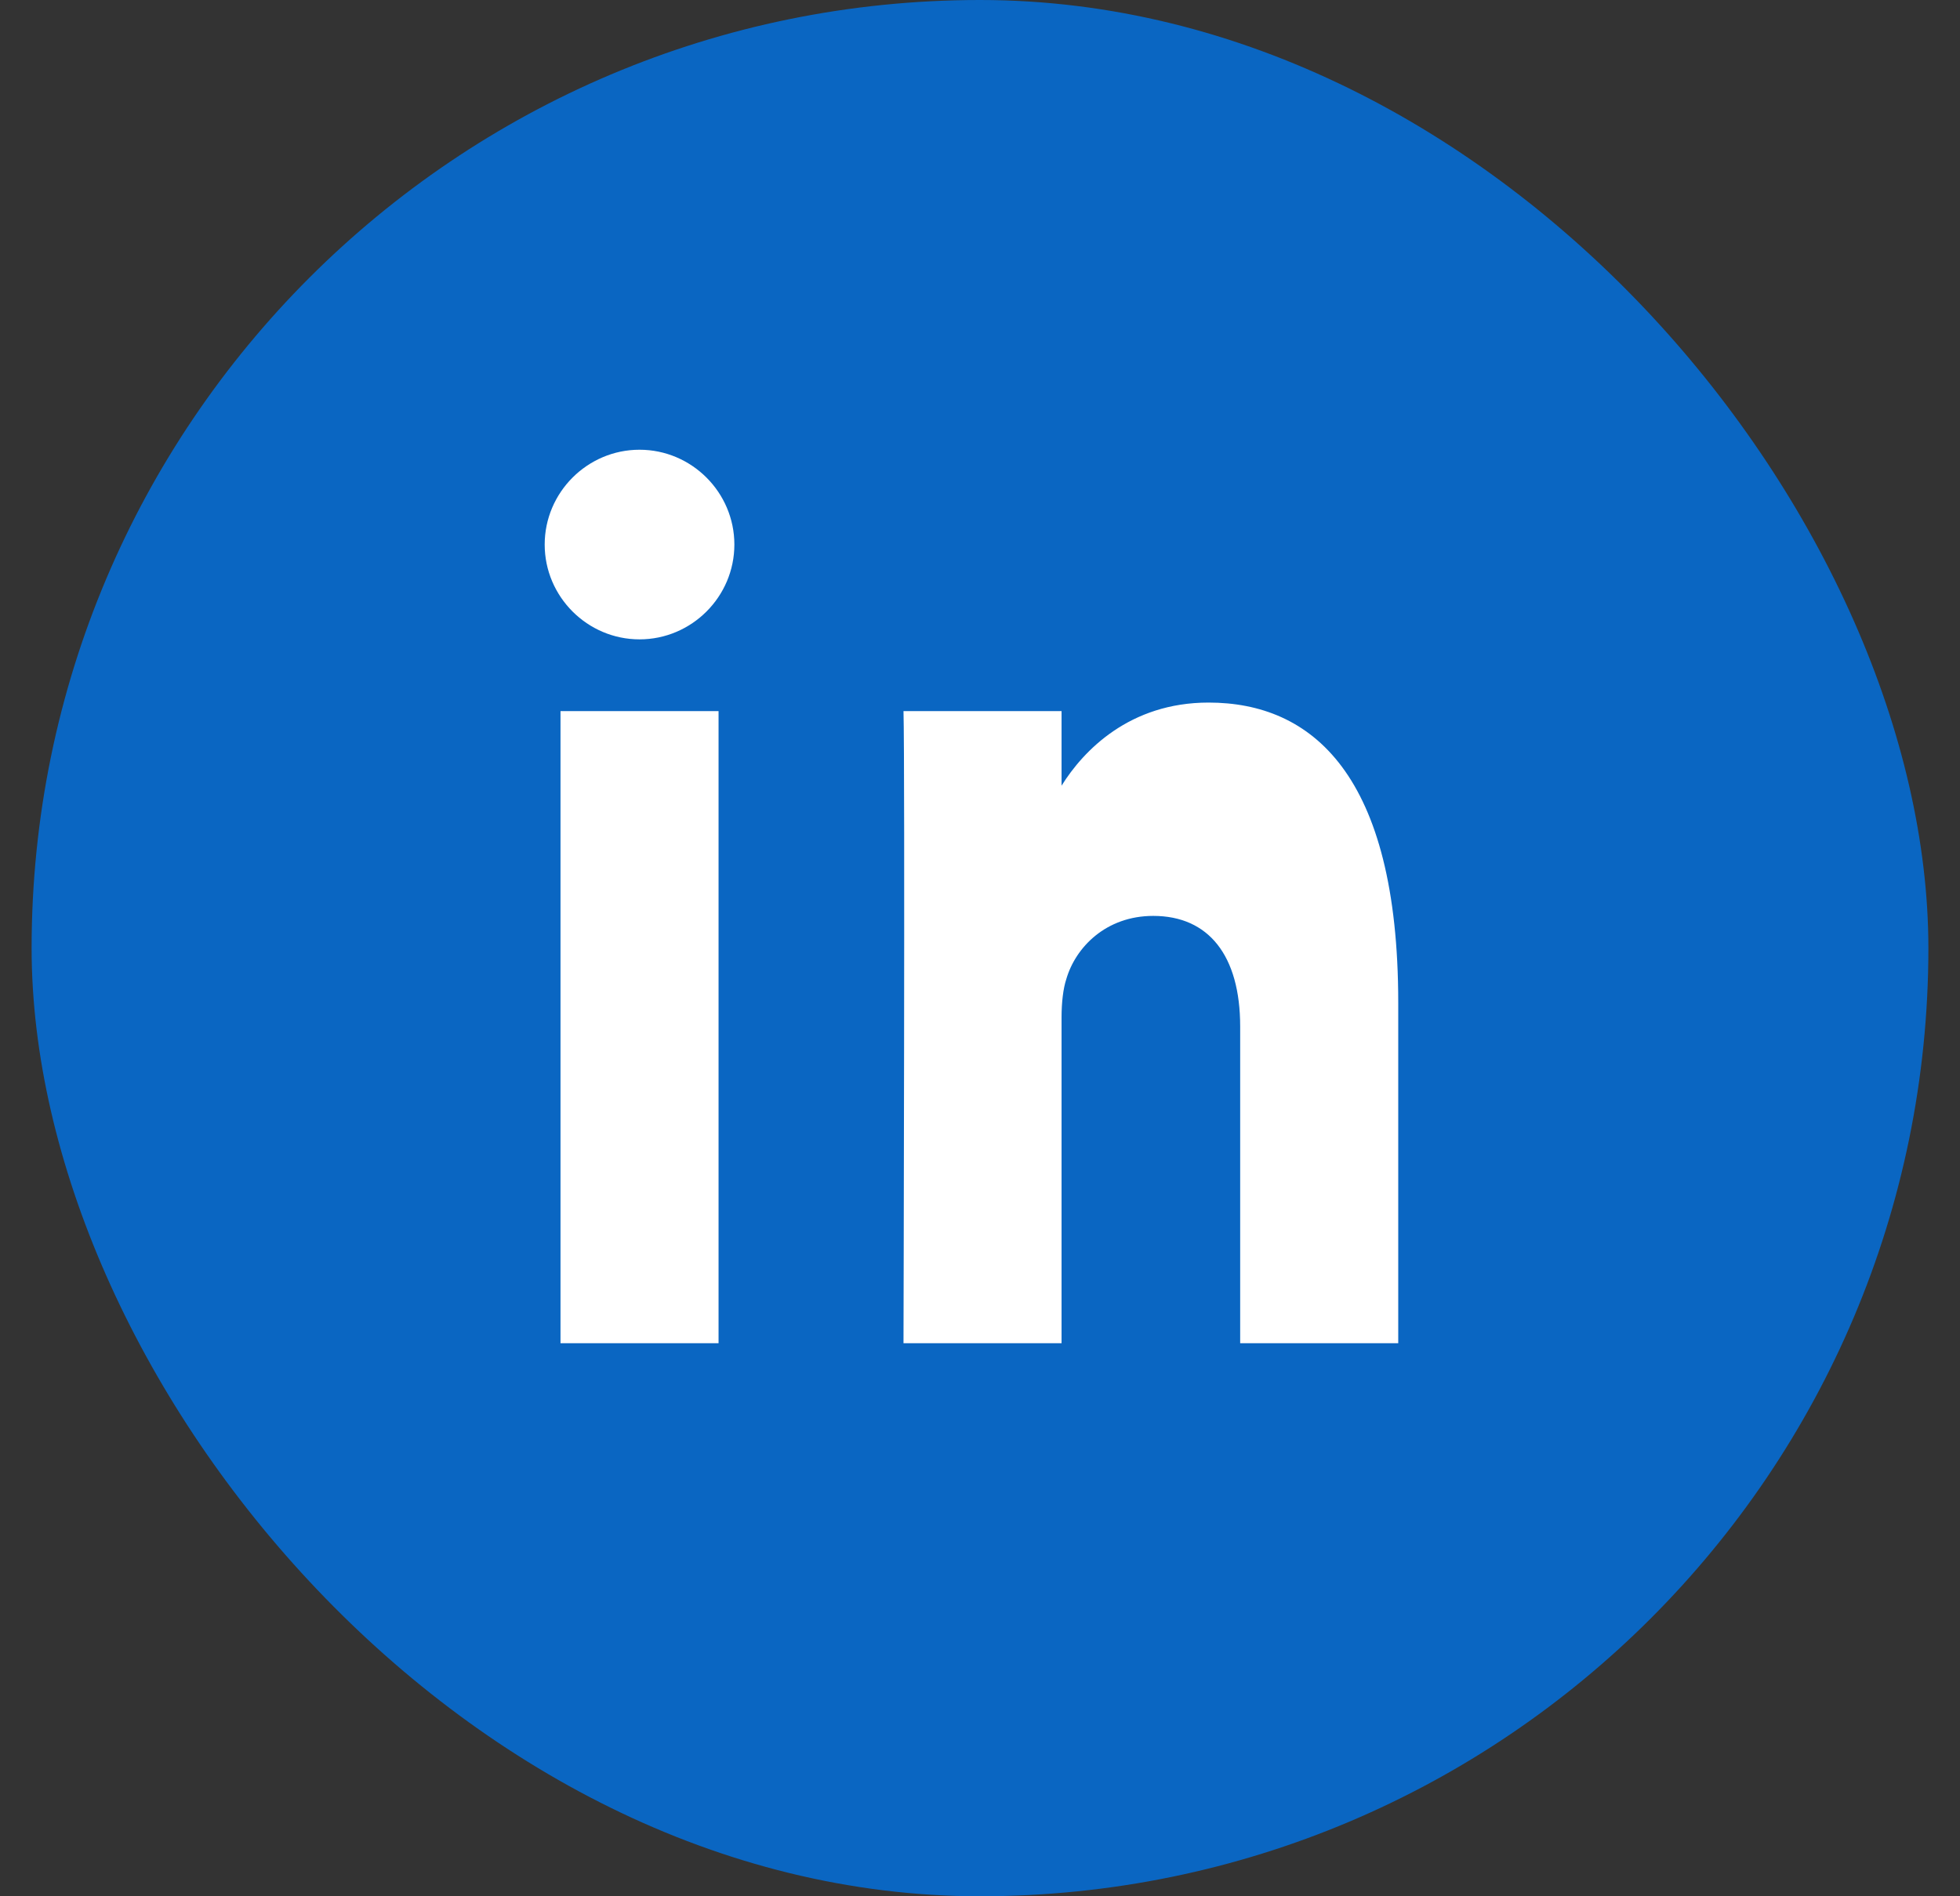
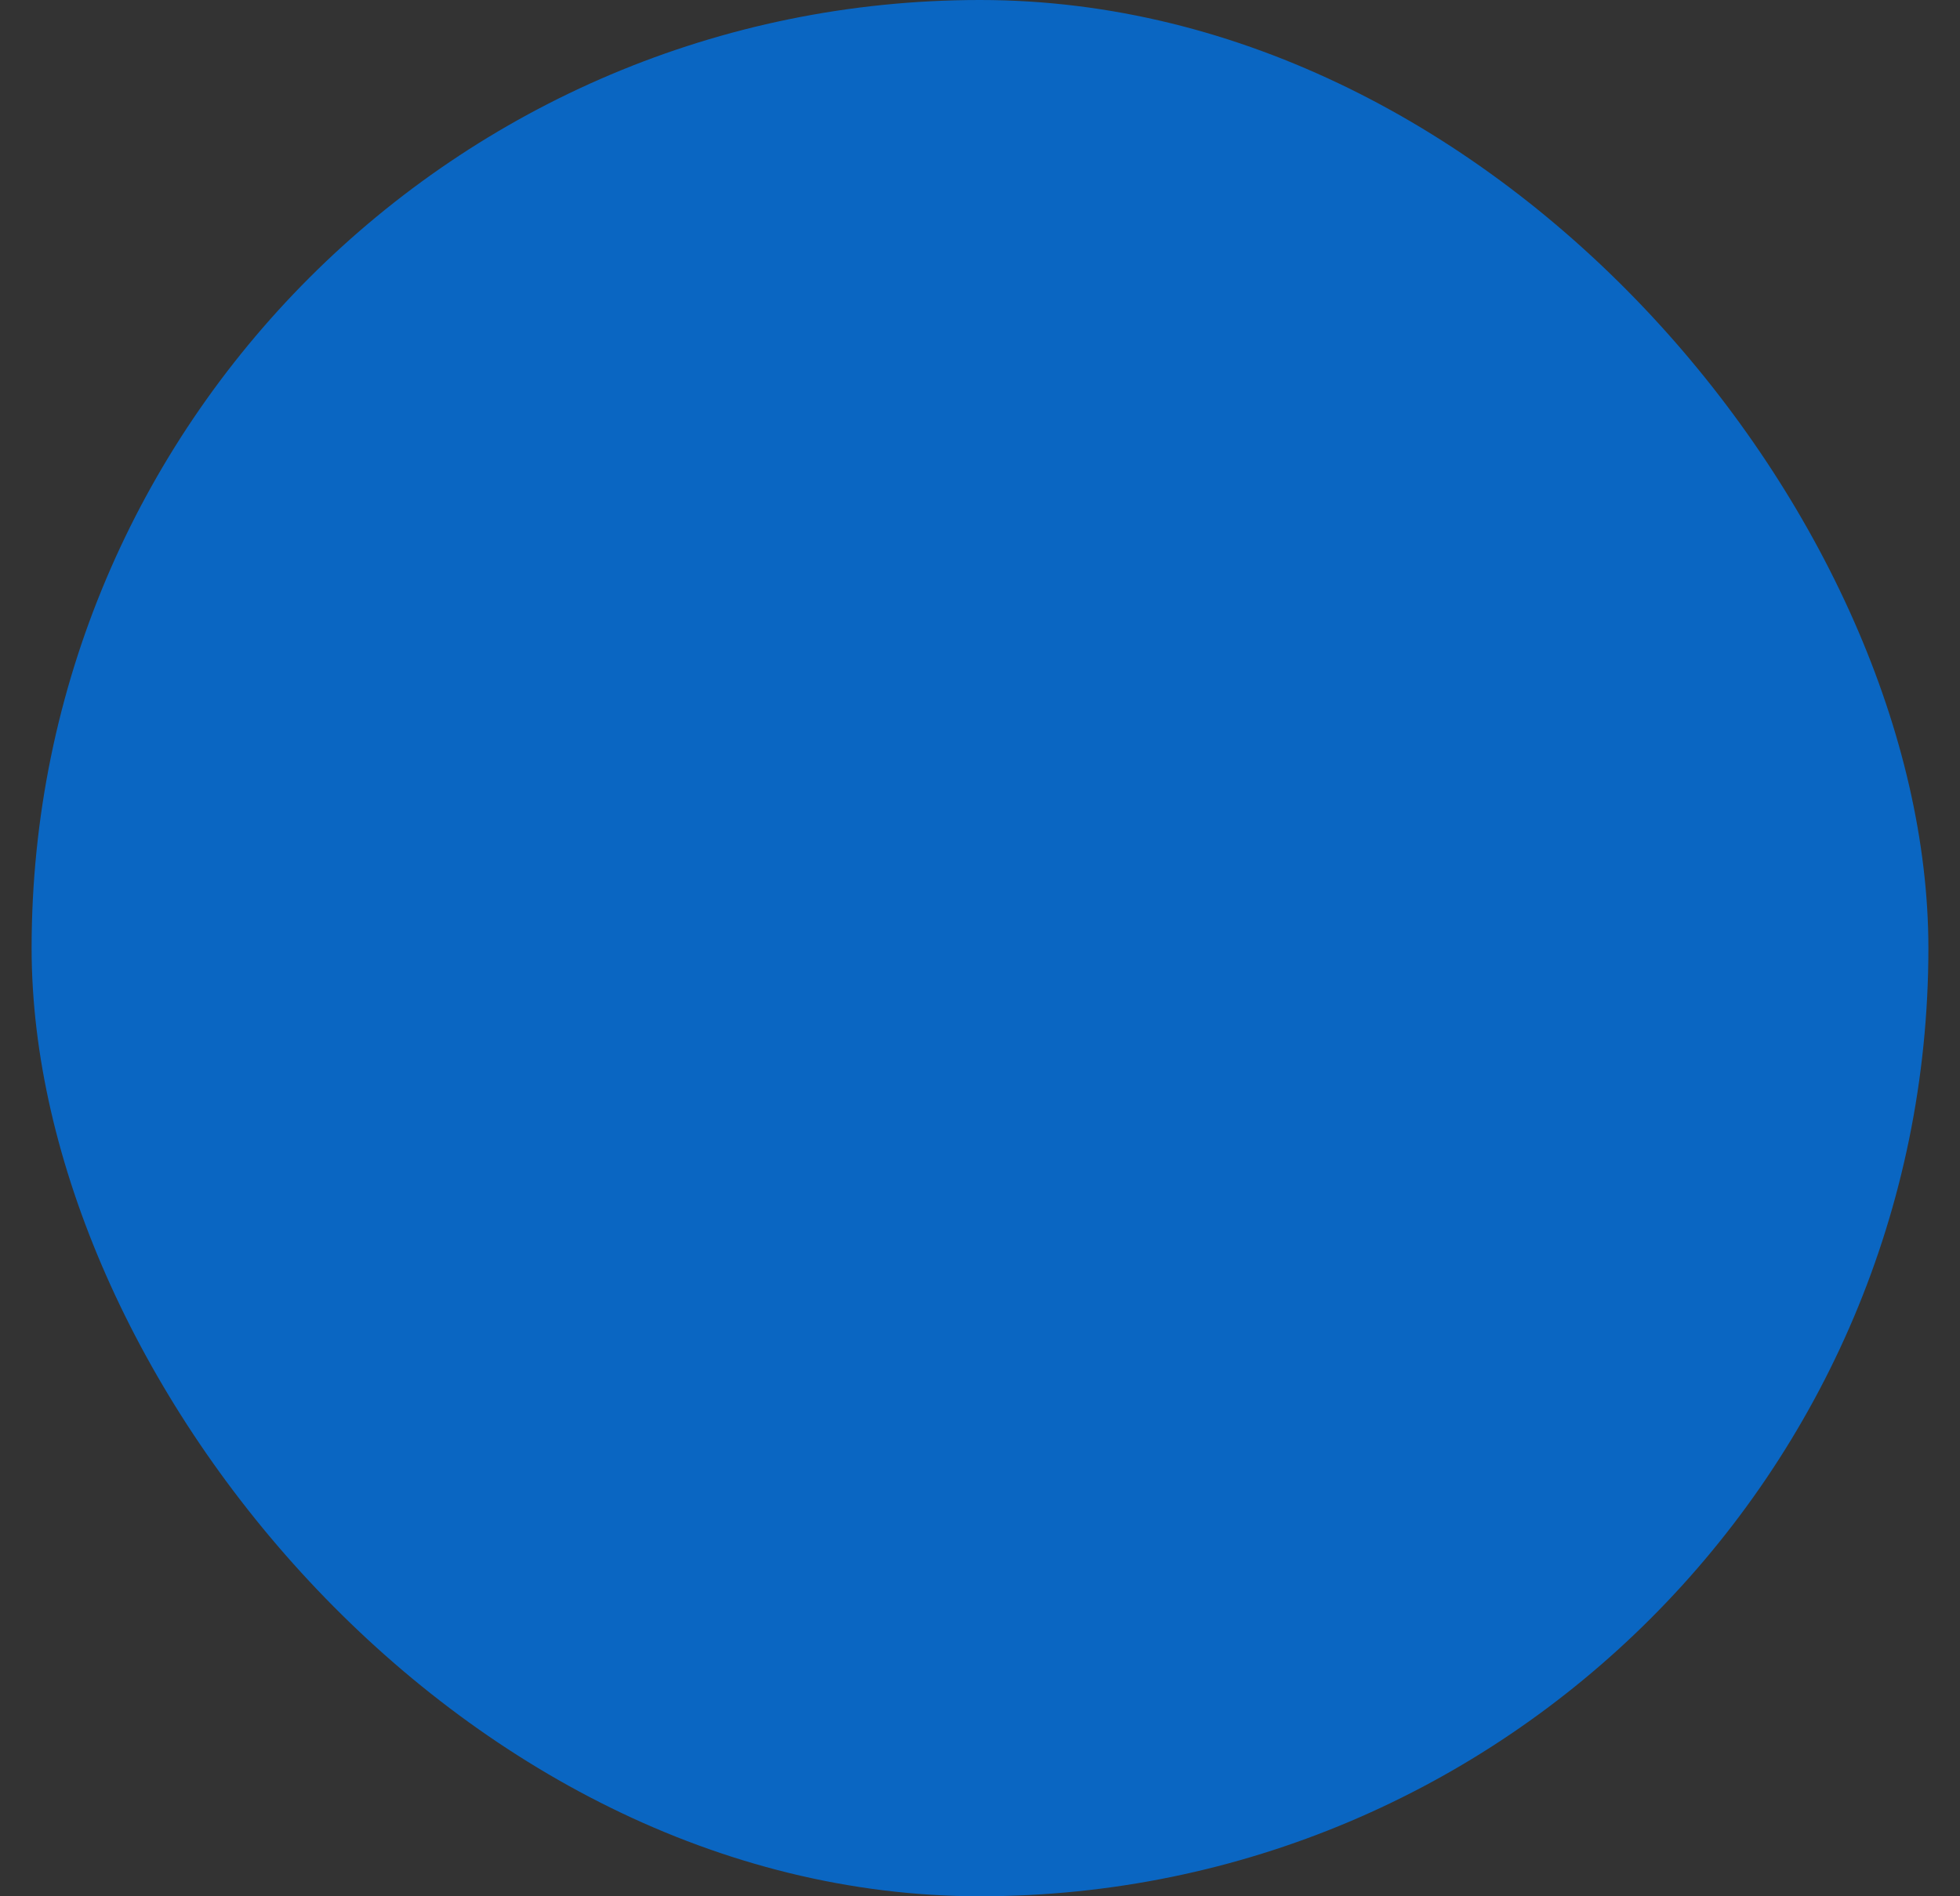
<svg xmlns="http://www.w3.org/2000/svg" width="31" height="30" viewBox="0 0 31 30" fill="none">
  <rect x="0" y="0" width="31" height="30" fill="#333333" stroke="none" />
  <rect x="0.5" width="30" height="30" rx="15" fill="#0A66C2" />
-   <path d="M11.365 11.25H8.865V21.25H11.365V11.25ZM10.115 10.115C10.94 10.115 11.615 9.44 11.615 8.615C11.615 7.79 10.94 7.115 10.115 7.115C9.29 7.115 8.615 7.79 8.615 8.615C8.615 9.44 9.29 10.115 10.115 10.115ZM22.115 15.865V21.25H19.615V16.24C19.615 15.115 19.115 14.49 18.24 14.49C17.49 14.49 17.01 14.99 16.865 15.49C16.815 15.64 16.79 15.865 16.79 16.09V21.25H14.29C14.29 21.25 14.315 12.115 14.29 11.25H16.79V12.43C17.135 11.875 17.865 11.115 19.115 11.115C20.74 11.115 22.115 12.24 22.115 15.865Z" fill="white" />
</svg>